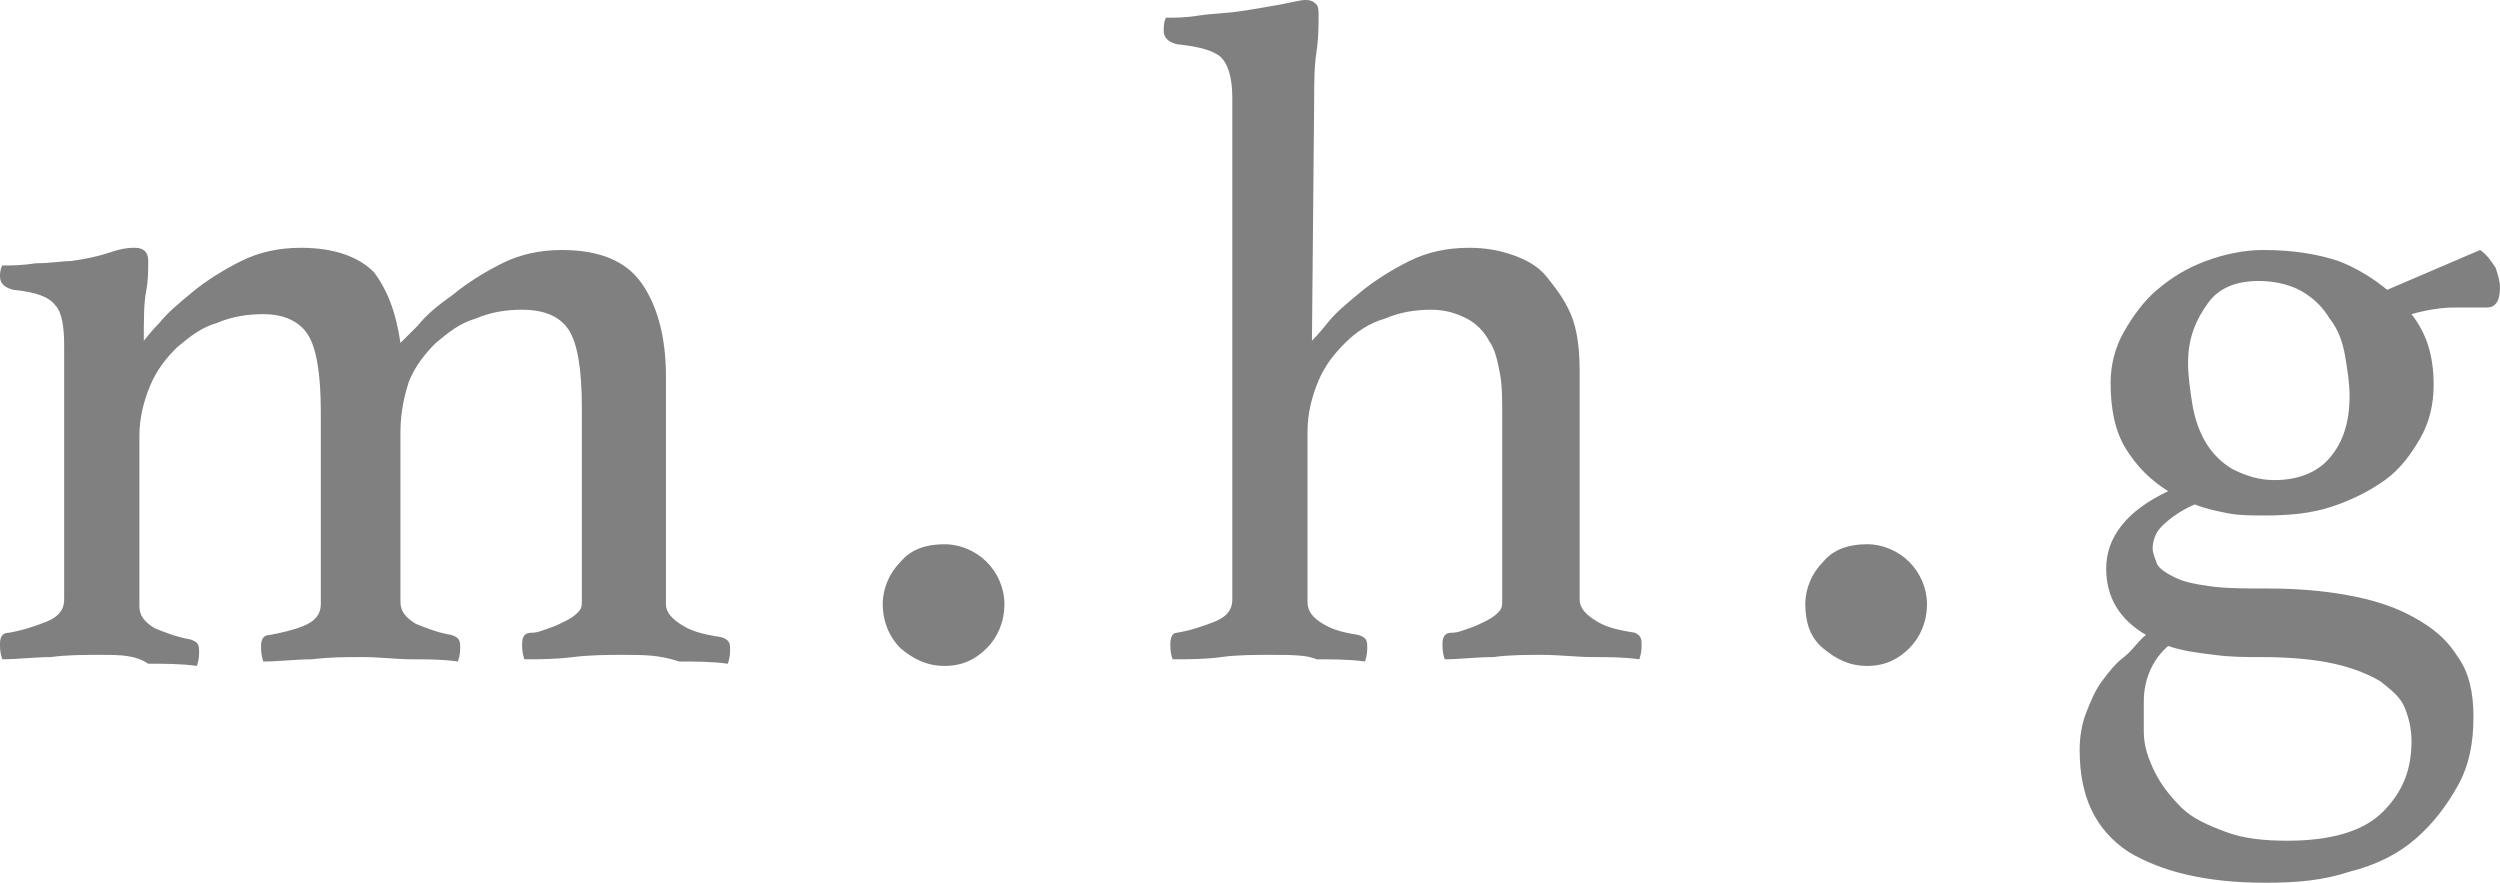
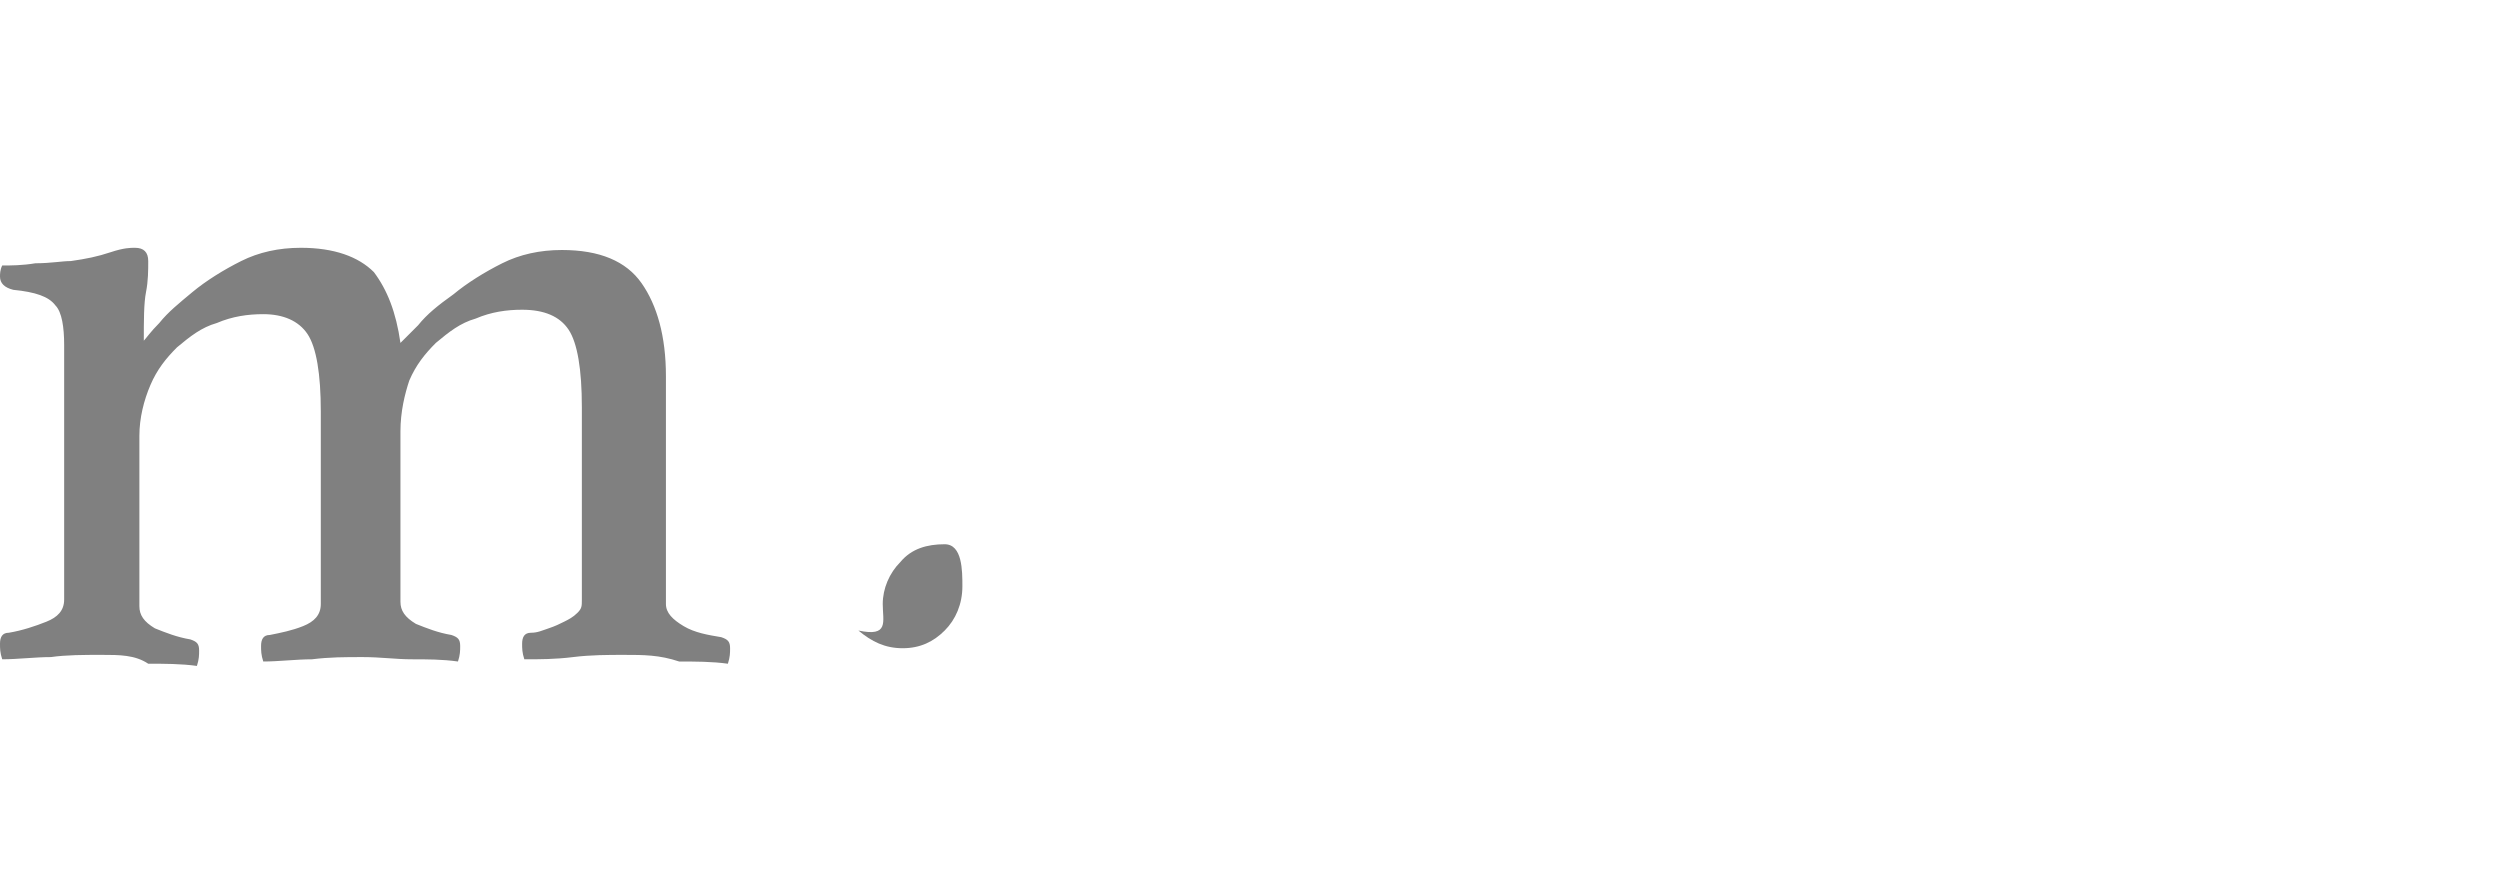
<svg xmlns="http://www.w3.org/2000/svg" version="1.1" id="レイヤー_1" x="0px" y="0px" viewBox="0 0 113 39.9" style="enable-background:new 0 0 113 39.9;" xml:space="preserve">
  <style type="text/css">
	.st0{fill:#808080;}
</style>
  <g>
    <path class="st0" d="M18.1,15.5c0.1-0.1,0.4-0.4,0.8-0.8c0.4-0.5,0.9-0.9,1.6-1.4c0.6-0.5,1.4-1,2.2-1.4s1.7-0.6,2.7-0.6   c1.7,0,2.9,0.5,3.6,1.5s1.1,2.4,1.1,4.2v10.3c0,0.4,0.3,0.7,0.8,1s1.1,0.4,1.7,0.5c0.3,0.1,0.4,0.2,0.4,0.5c0,0.2,0,0.4-0.1,0.7   c-0.7-0.1-1.5-0.1-2.2-0.1c-0.9-0.3-1.6-0.3-2.5-0.3c-0.7,0-1.5,0-2.3,0.1s-1.5,0.1-2.2,0.1c-0.1-0.3-0.1-0.5-0.1-0.7   c0-0.3,0.1-0.5,0.4-0.5s0.5-0.1,0.8-0.2s0.5-0.2,0.7-0.3s0.4-0.2,0.6-0.4c0.2-0.2,0.2-0.3,0.2-0.6v-8.7c0-1.7-0.2-2.9-0.6-3.5   S24.6,14,23.6,14c-0.7,0-1.4,0.1-2.1,0.4c-0.7,0.2-1.2,0.6-1.8,1.1c-0.5,0.5-0.9,1-1.2,1.7c-0.2,0.6-0.4,1.4-0.4,2.3v7.7   c0,0.4,0.2,0.7,0.7,1c0.5,0.2,1,0.4,1.6,0.5c0.3,0.1,0.4,0.2,0.4,0.5c0,0.2,0,0.4-0.1,0.7c-0.7-0.1-1.4-0.1-2.1-0.1   s-1.4-0.1-2.2-0.1s-1.5,0-2.3,0.1c-0.7,0-1.5,0.1-2.2,0.1c-0.1-0.3-0.1-0.5-0.1-0.7c0-0.3,0.1-0.5,0.4-0.5c0.5-0.1,1-0.2,1.5-0.4   c0.5-0.2,0.8-0.5,0.8-1v-8.7c0-1.7-0.2-2.9-0.6-3.5s-1.1-0.9-2-0.9c-0.7,0-1.4,0.1-2.1,0.4c-0.7,0.2-1.2,0.6-1.8,1.1   c-0.5,0.5-0.9,1-1.2,1.7s-0.5,1.5-0.5,2.3v7.7c0,0.4,0.2,0.7,0.7,1c0.5,0.2,1,0.4,1.6,0.5C8.9,29,9,29.1,9,29.4   c0,0.2,0,0.4-0.1,0.7C8.2,30,7.4,30,6.7,30c-0.6-0.4-1.3-0.4-2.1-0.4s-1.6,0-2.3,0.1c-0.7,0-1.5,0.1-2.2,0.1C0,29.5,0,29.3,0,29.1   c0-0.3,0.1-0.5,0.4-0.5c0.6-0.1,1.2-0.3,1.7-0.5s0.8-0.5,0.8-1V15.6c0-0.8-0.1-1.5-0.4-1.8c-0.3-0.4-0.9-0.6-1.9-0.7   C0.2,13,0,12.8,0,12.5c0-0.1,0-0.3,0.1-0.5c0.4,0,0.9,0,1.5-0.1c0.7,0,1.2-0.1,1.6-0.1c0.7-0.1,1.2-0.2,1.8-0.4s0.9-0.2,1.1-0.2   c0.4,0,0.6,0.2,0.6,0.6c0,0.4,0,0.9-0.1,1.4s-0.1,1.3-0.1,2.2c0.1-0.1,0.3-0.4,0.7-0.8c0.4-0.5,0.9-0.9,1.5-1.4s1.4-1,2.2-1.4   s1.7-0.6,2.7-0.6c1.5,0,2.6,0.4,3.3,1.1C17.5,13.1,17.9,14.1,18.1,15.5z" />
-     <path class="st0" d="M39.9,27.3c0-0.7,0.3-1.4,0.8-1.9c0.5-0.6,1.2-0.8,2-0.8c0.7,0,1.4,0.3,1.9,0.8s0.8,1.2,0.8,1.9   c0,0.8-0.3,1.5-0.8,2s-1.1,0.8-1.9,0.8c-0.8,0-1.4-0.3-2-0.8C40.2,28.8,39.9,28.1,39.9,27.3z" />
-     <path class="st0" d="M59.3,15.4c0.1-0.1,0.3-0.3,0.7-0.8s0.9-0.9,1.5-1.4s1.4-1,2.2-1.4c0.8-0.4,1.7-0.6,2.7-0.6   c0.7,0,1.3,0.1,1.9,0.3s1.2,0.5,1.6,1s0.8,1,1.1,1.7s0.4,1.6,0.4,2.6v10.3c0,0.4,0.3,0.7,0.8,1s1.1,0.4,1.7,0.5   c0.2,0.1,0.3,0.2,0.3,0.5c0,0.2,0,0.4-0.1,0.7c-0.7-0.1-1.4-0.1-2.1-0.1s-1.5-0.1-2.3-0.1c-0.7,0-1.5,0-2.2,0.1   c-0.8,0-1.5,0.1-2.2,0.1c-0.1-0.3-0.1-0.5-0.1-0.7c0-0.3,0.1-0.5,0.4-0.5s0.5-0.1,0.8-0.2s0.5-0.2,0.7-0.3s0.4-0.2,0.6-0.4   c0.2-0.2,0.2-0.3,0.2-0.6v-8.3c0-0.7,0-1.4-0.1-1.9s-0.2-1.1-0.5-1.5c-0.2-0.4-0.6-0.8-1-1S65.4,14,64.7,14s-1.4,0.1-2.1,0.4   c-0.7,0.2-1.3,0.6-1.8,1.1s-0.9,1-1.2,1.7s-0.5,1.5-0.5,2.3v7.7c0,0.4,0.2,0.7,0.7,1s1,0.4,1.6,0.5c0.3,0.1,0.4,0.2,0.4,0.5   c0,0.2,0,0.4-0.1,0.7c-0.7-0.1-1.5-0.1-2.2-0.1c-0.4-0.2-1.2-0.2-2-0.2s-1.6,0-2.3,0.1s-1.5,0.1-2.2,0.1c-0.1-0.3-0.1-0.5-0.1-0.7   c0-0.3,0.1-0.5,0.3-0.5c0.6-0.1,1.2-0.3,1.7-0.5s0.8-0.5,0.8-1V4.4c0-0.9-0.2-1.5-0.5-1.8c-0.3-0.3-1-0.5-2-0.6   c-0.4-0.1-0.6-0.3-0.6-0.6c0-0.2,0-0.4,0.1-0.6c0.4,0,0.9,0,1.5-0.1c0.7-0.1,1.3-0.1,1.9-0.2c0.7-0.1,1.2-0.2,1.8-0.3   C58.4,0.1,58.8,0,59,0c0.3,0,0.4,0.1,0.5,0.2s0.1,0.3,0.1,0.5c0,0.5,0,1-0.1,1.7c-0.1,0.6-0.1,1.4-0.1,2.2L59.3,15.4L59.3,15.4z" />
-     <path class="st0" d="M81.6,27.3c0-0.7,0.3-1.4,0.8-1.9c0.5-0.6,1.2-0.8,2-0.8c0.7,0,1.4,0.3,1.9,0.8s0.8,1.2,0.8,1.9   c0,0.8-0.3,1.5-0.8,2s-1.1,0.8-1.9,0.8s-1.4-0.3-2-0.8C81.8,28.8,81.6,28.1,81.6,27.3z" />
-     <path class="st0" d="M97,28.7c-1.2-0.7-1.8-1.7-1.8-3c0-1.4,0.9-2.6,2.8-3.5c-0.8-0.5-1.4-1.1-1.9-1.9s-0.7-1.8-0.7-3   c0-0.8,0.2-1.6,0.6-2.3s0.9-1.4,1.5-1.9c0.7-0.6,1.4-1,2.2-1.3c0.8-0.3,1.7-0.5,2.6-0.5c1.4,0,2.5,0.2,3.4,0.5   c0.8,0.3,1.6,0.8,2.2,1.3l4.2-1.8c0.3,0.2,0.5,0.5,0.7,0.8c0.1,0.3,0.2,0.6,0.2,0.9c0,0.6-0.2,0.9-0.6,0.9h-1.5   c-0.5,0-1.2,0.1-1.9,0.3c0.7,0.9,1,1.9,1,3.2c0,0.9-0.2,1.7-0.6,2.4c-0.4,0.7-0.9,1.4-1.6,1.9s-1.5,0.9-2.4,1.2   c-0.9,0.3-1.9,0.4-3,0.4c-0.6,0-1.2,0-1.7-0.1s-1-0.2-1.5-0.4c-0.7,0.3-1.2,0.7-1.5,1s-0.4,0.7-0.4,1c0,0.2,0.1,0.4,0.2,0.7   c0.1,0.2,0.4,0.4,0.8,0.6s0.9,0.3,1.6,0.4s1.6,0.1,2.6,0.1c1.3,0,2.5,0.1,3.6,0.3s2.1,0.5,3,1s1.5,1,2,1.8c0.5,0.7,0.7,1.6,0.7,2.7   c0,1.2-0.2,2.2-0.7,3.1c-0.5,0.9-1.1,1.7-1.9,2.4s-1.8,1.2-3,1.5c-1.2,0.4-2.4,0.5-3.8,0.5c-2.7,0-4.7-0.5-6.2-1.4   c-1.5-1-2.2-2.5-2.2-4.6c0-0.6,0.1-1.2,0.3-1.7c0.2-0.5,0.4-1,0.7-1.4c0.3-0.4,0.6-0.8,1-1.1S96.7,28.9,97,28.7z M98,29.2   c-0.7,0.6-1.1,1.5-1.1,2.5c0,0.2,0,0.5,0,0.7s0,0.5,0,0.7c0,0.6,0.2,1.2,0.5,1.8s0.7,1.1,1.2,1.6s1.2,0.8,2,1.1s1.7,0.4,2.8,0.4   c1.9,0,3.4-0.4,4.3-1.3s1.3-1.9,1.3-3.2c0-0.5-0.1-1-0.3-1.5c-0.2-0.5-0.6-0.8-1.1-1.2c-0.5-0.3-1.2-0.6-2.1-0.8   c-0.9-0.2-2-0.3-3.3-0.3c-0.7,0-1.4,0-2.1-0.1C99.2,29.5,98.6,29.4,98,29.2z M102.8,21.7c1,0,1.9-0.3,2.5-1s0.9-1.6,0.9-2.8   c0-0.6-0.1-1.2-0.2-1.8s-0.3-1.2-0.7-1.7c-0.3-0.5-0.7-0.9-1.2-1.2s-1.2-0.5-2-0.5c-1,0-1.8,0.3-2.3,1s-0.9,1.5-0.9,2.7   c0,0.6,0.1,1.3,0.2,1.9s0.3,1.2,0.6,1.7c0.3,0.5,0.7,0.9,1.2,1.2C101.5,21.5,102.1,21.7,102.8,21.7z" />
+     <path class="st0" d="M39.9,27.3c0-0.7,0.3-1.4,0.8-1.9c0.5-0.6,1.2-0.8,2-0.8s0.8,1.2,0.8,1.9   c0,0.8-0.3,1.5-0.8,2s-1.1,0.8-1.9,0.8c-0.8,0-1.4-0.3-2-0.8C40.2,28.8,39.9,28.1,39.9,27.3z" />
  </g>
</svg>